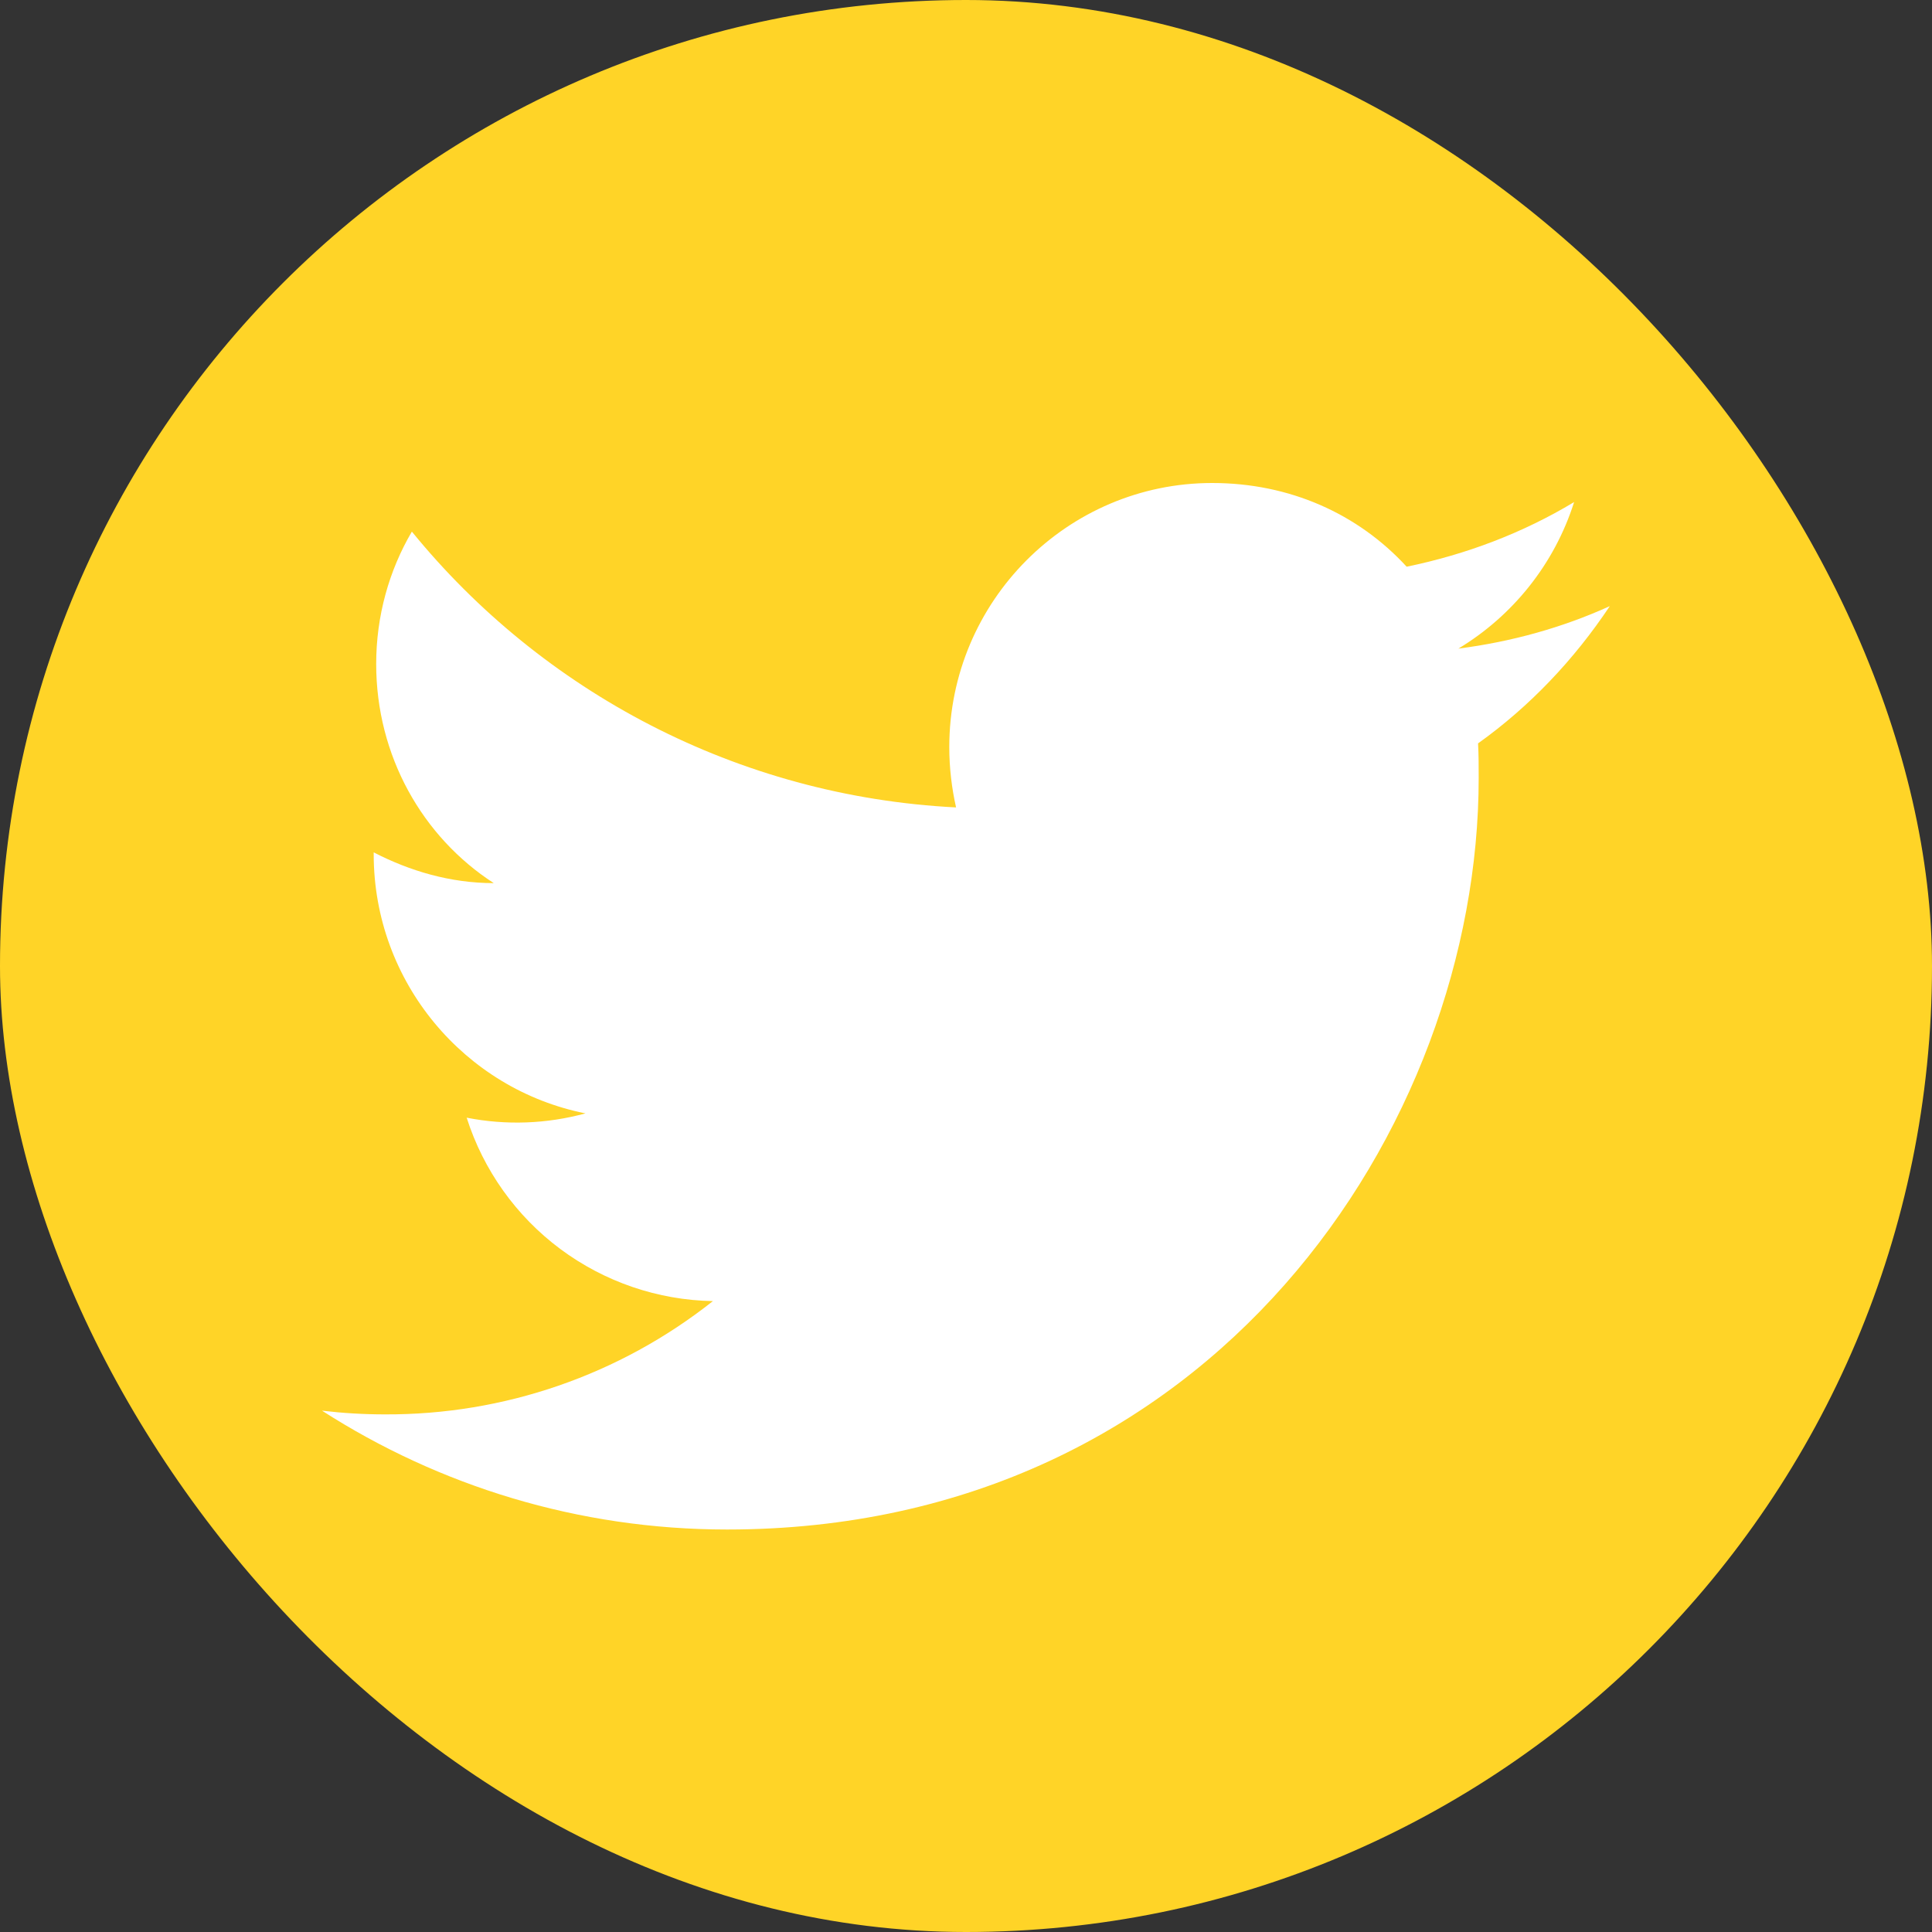
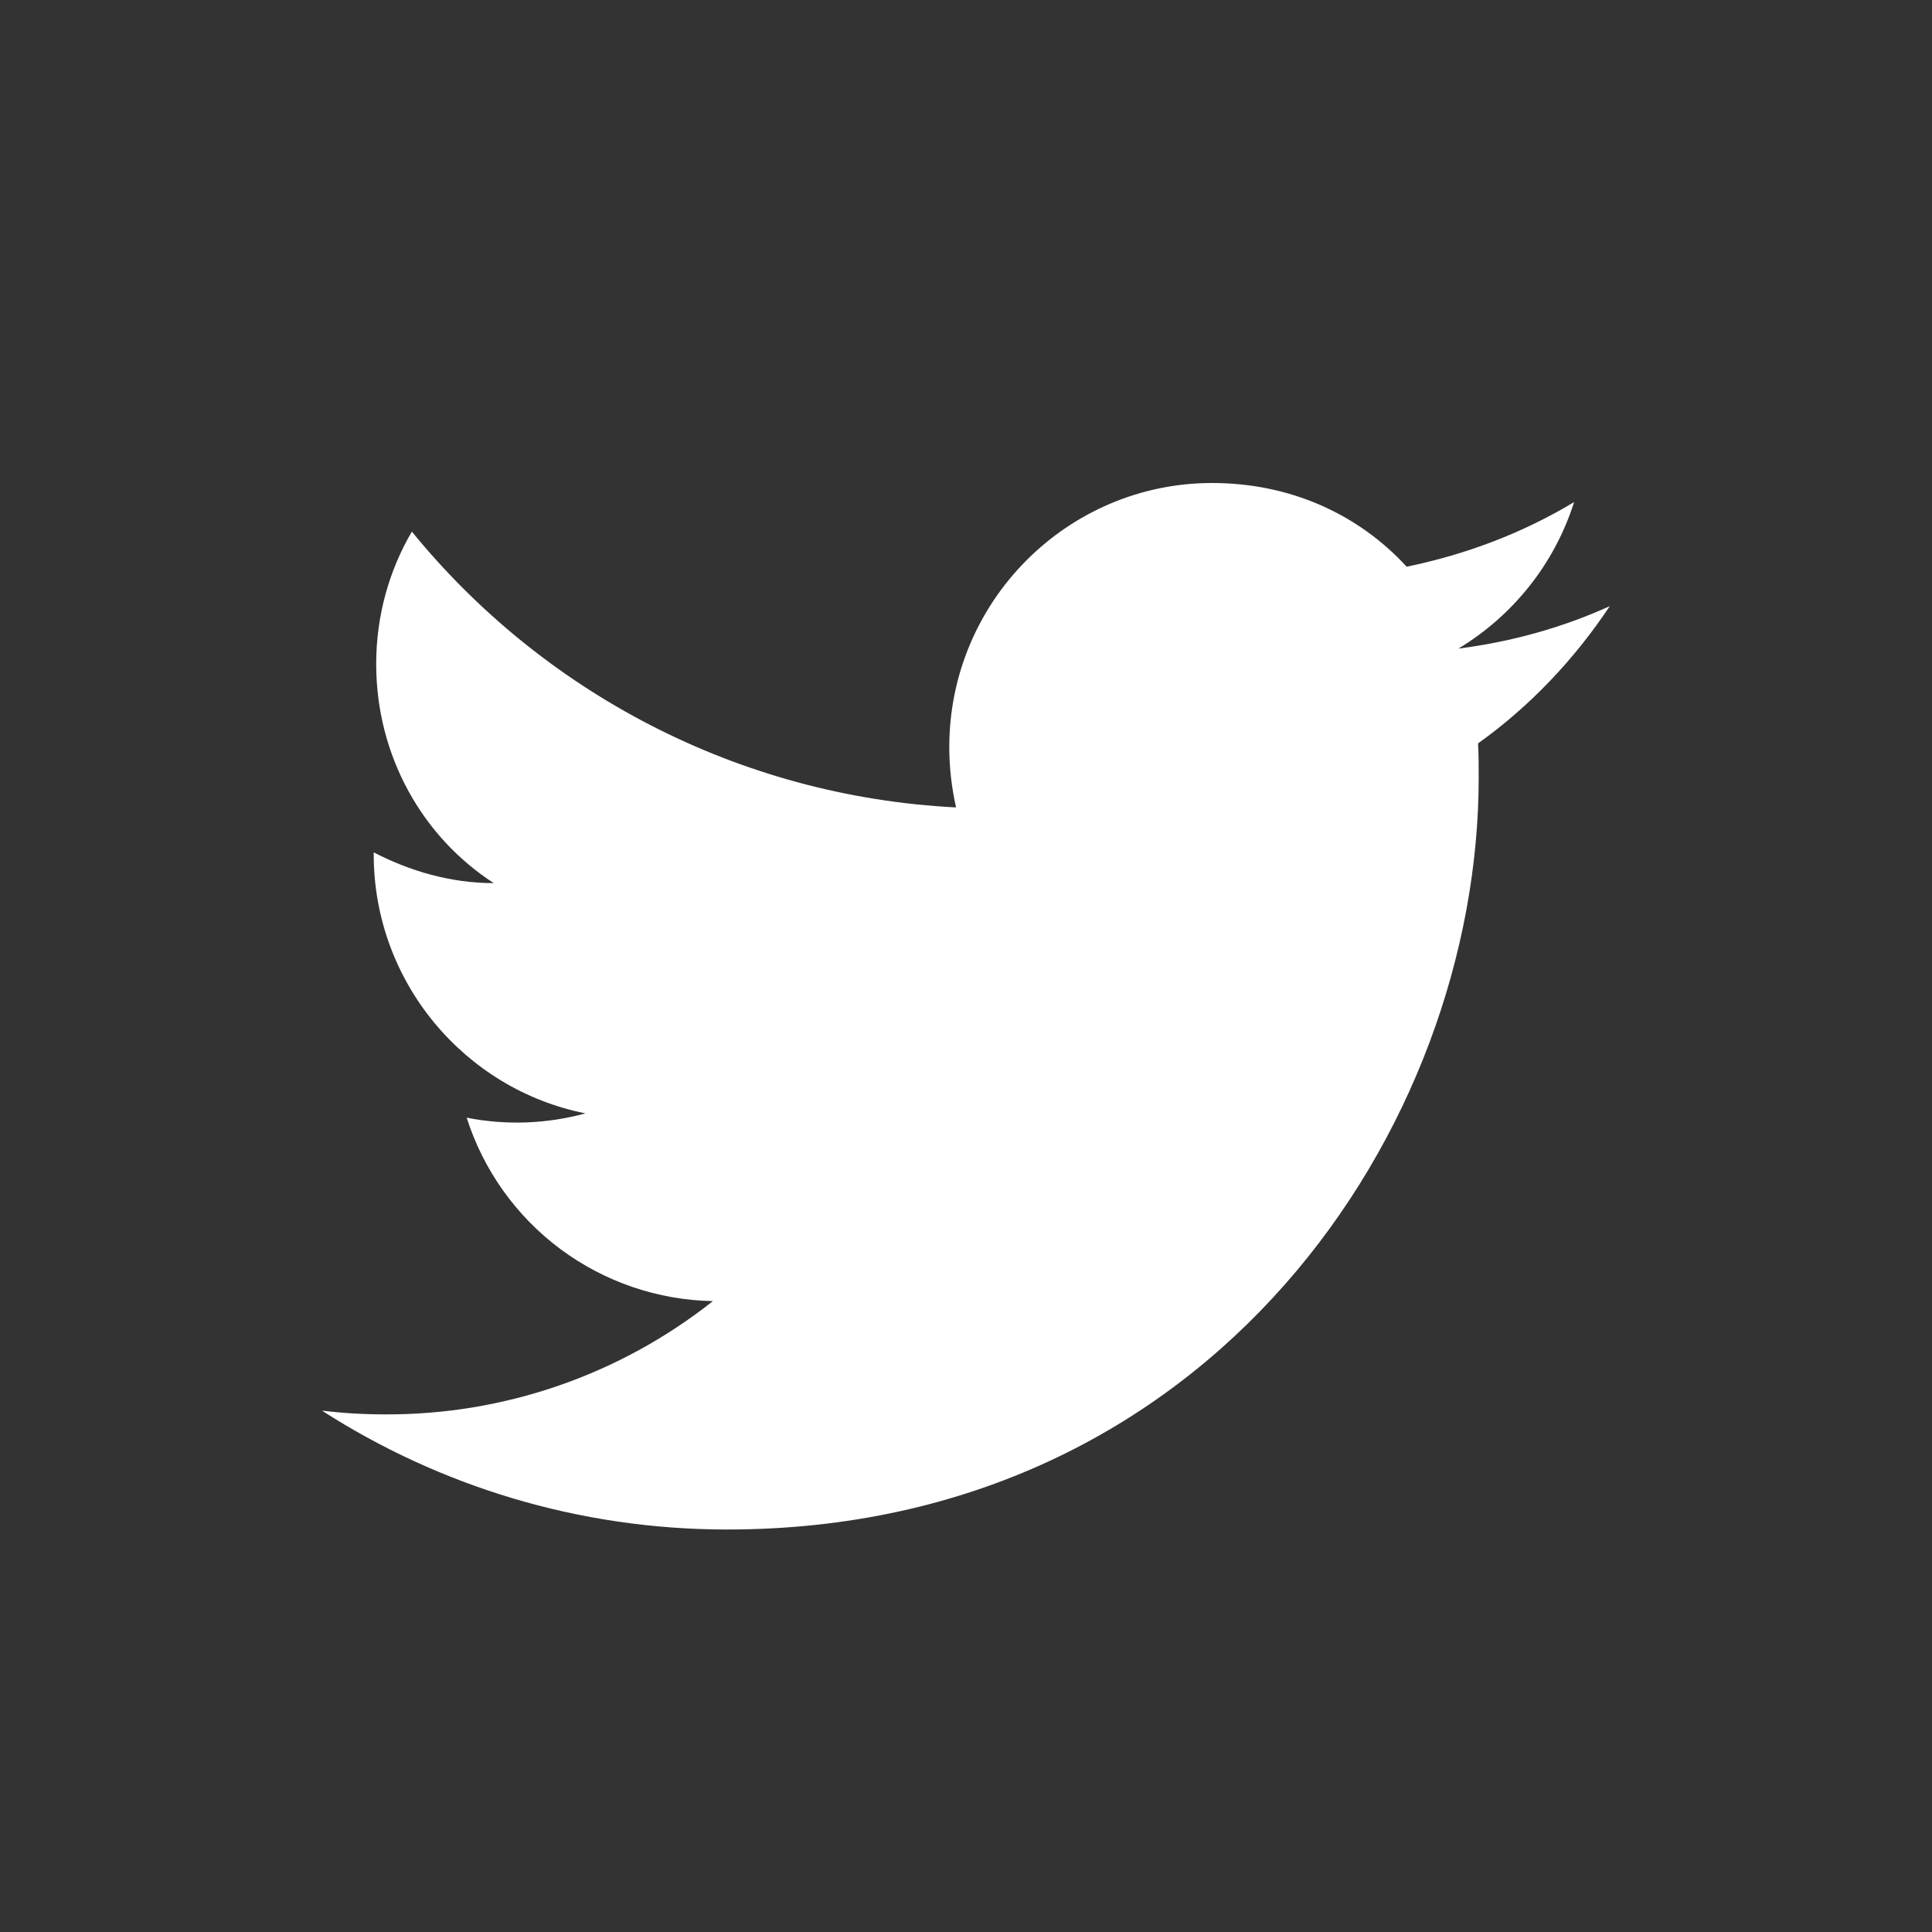
<svg xmlns="http://www.w3.org/2000/svg" width="49" height="49" viewBox="0 0 49 49" fill="none">
  <rect x="0" y="0" width="49" height="49" fill="#333333" stroke="none" />
-   <rect width="49" height="49" rx="24.5" fill="#ffd427cd" />
  <path d="M40.828 15.373C39.626 15.919 38.331 16.278 36.988 16.45C38.362 15.622 39.423 14.311 39.923 12.734C38.627 13.515 37.191 14.061 35.676 14.373C34.443 13.031 32.71 12.25 30.743 12.25C27.074 12.25 24.076 15.248 24.076 18.948C24.076 19.479 24.139 19.994 24.248 20.478C18.69 20.197 13.74 17.527 10.446 13.483C9.868 14.467 9.541 15.622 9.541 16.84C9.541 19.166 10.712 21.227 12.523 22.398C11.414 22.398 10.384 22.086 9.478 21.618V21.665C9.478 24.912 11.789 27.629 14.849 28.238C13.867 28.506 12.835 28.544 11.836 28.347C12.26 29.678 13.09 30.842 14.21 31.677C15.331 32.511 16.684 32.974 18.081 32.999C15.713 34.874 12.779 35.887 9.759 35.872C9.228 35.872 8.698 35.841 8.167 35.778C11.133 37.683 14.662 38.792 18.44 38.792C30.743 38.792 37.503 28.581 37.503 19.729C37.503 19.432 37.503 19.151 37.487 18.854C38.799 17.917 39.923 16.731 40.828 15.373Z" fill="white" />
</svg>